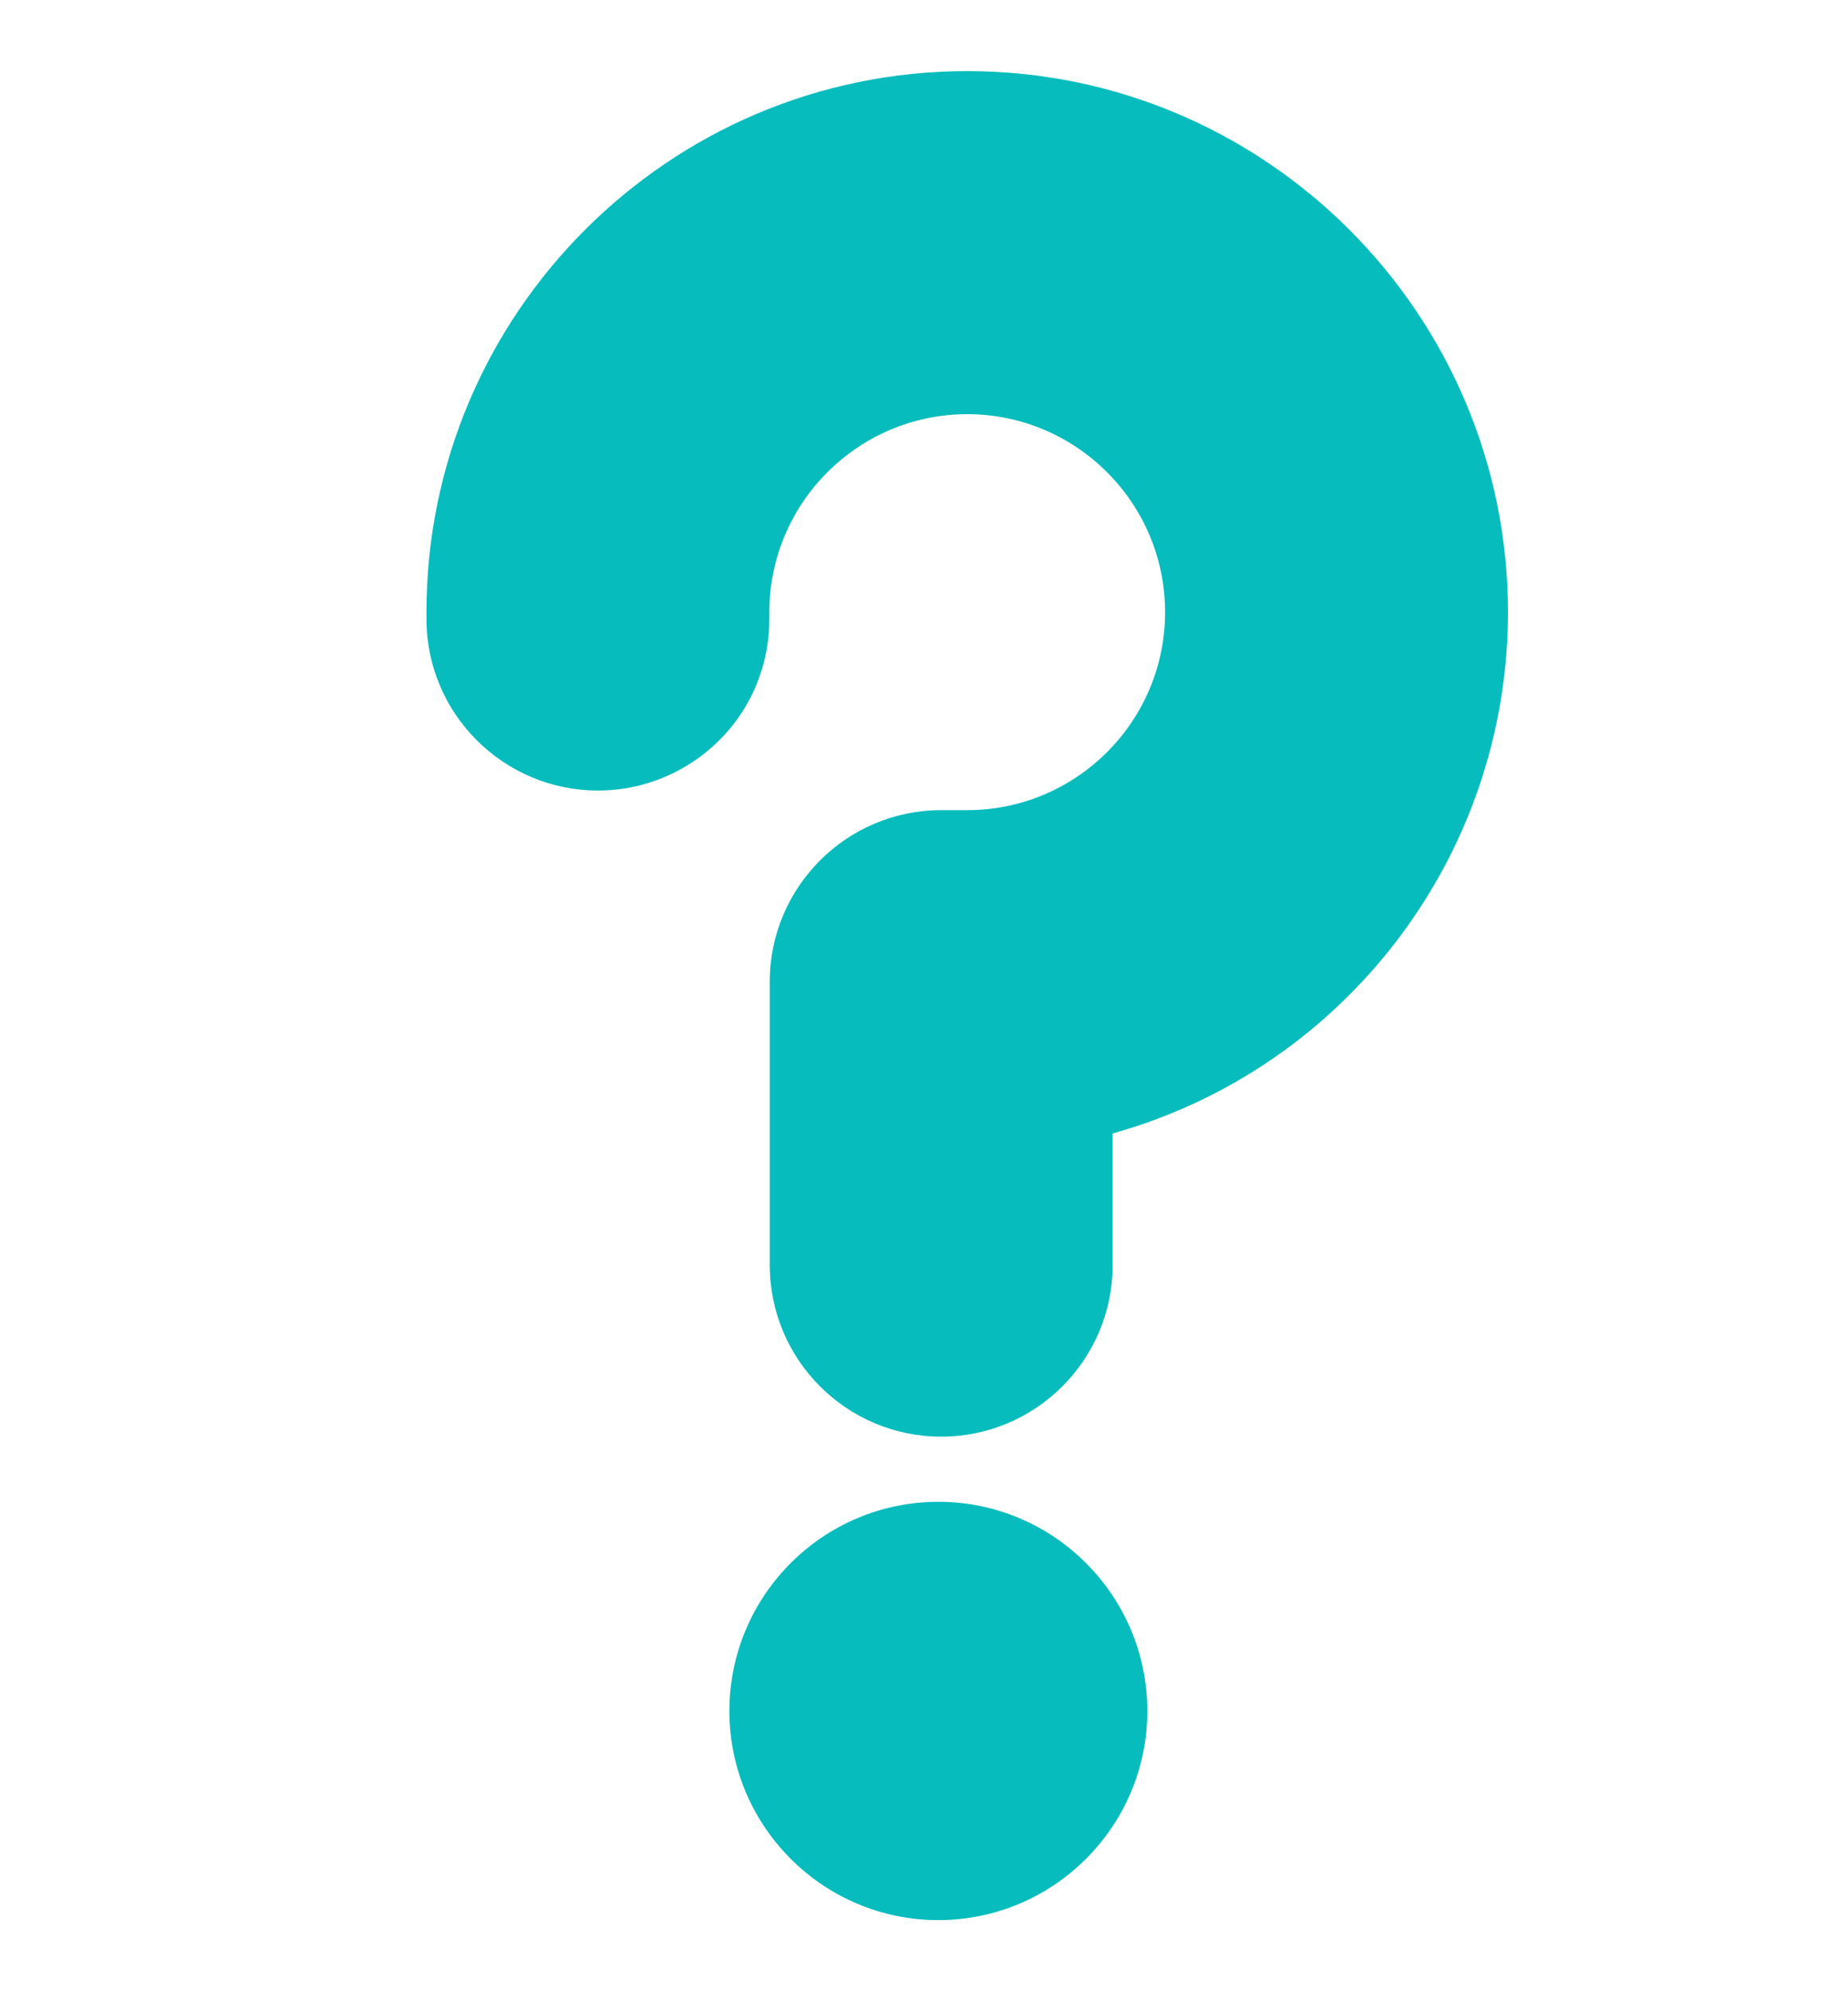
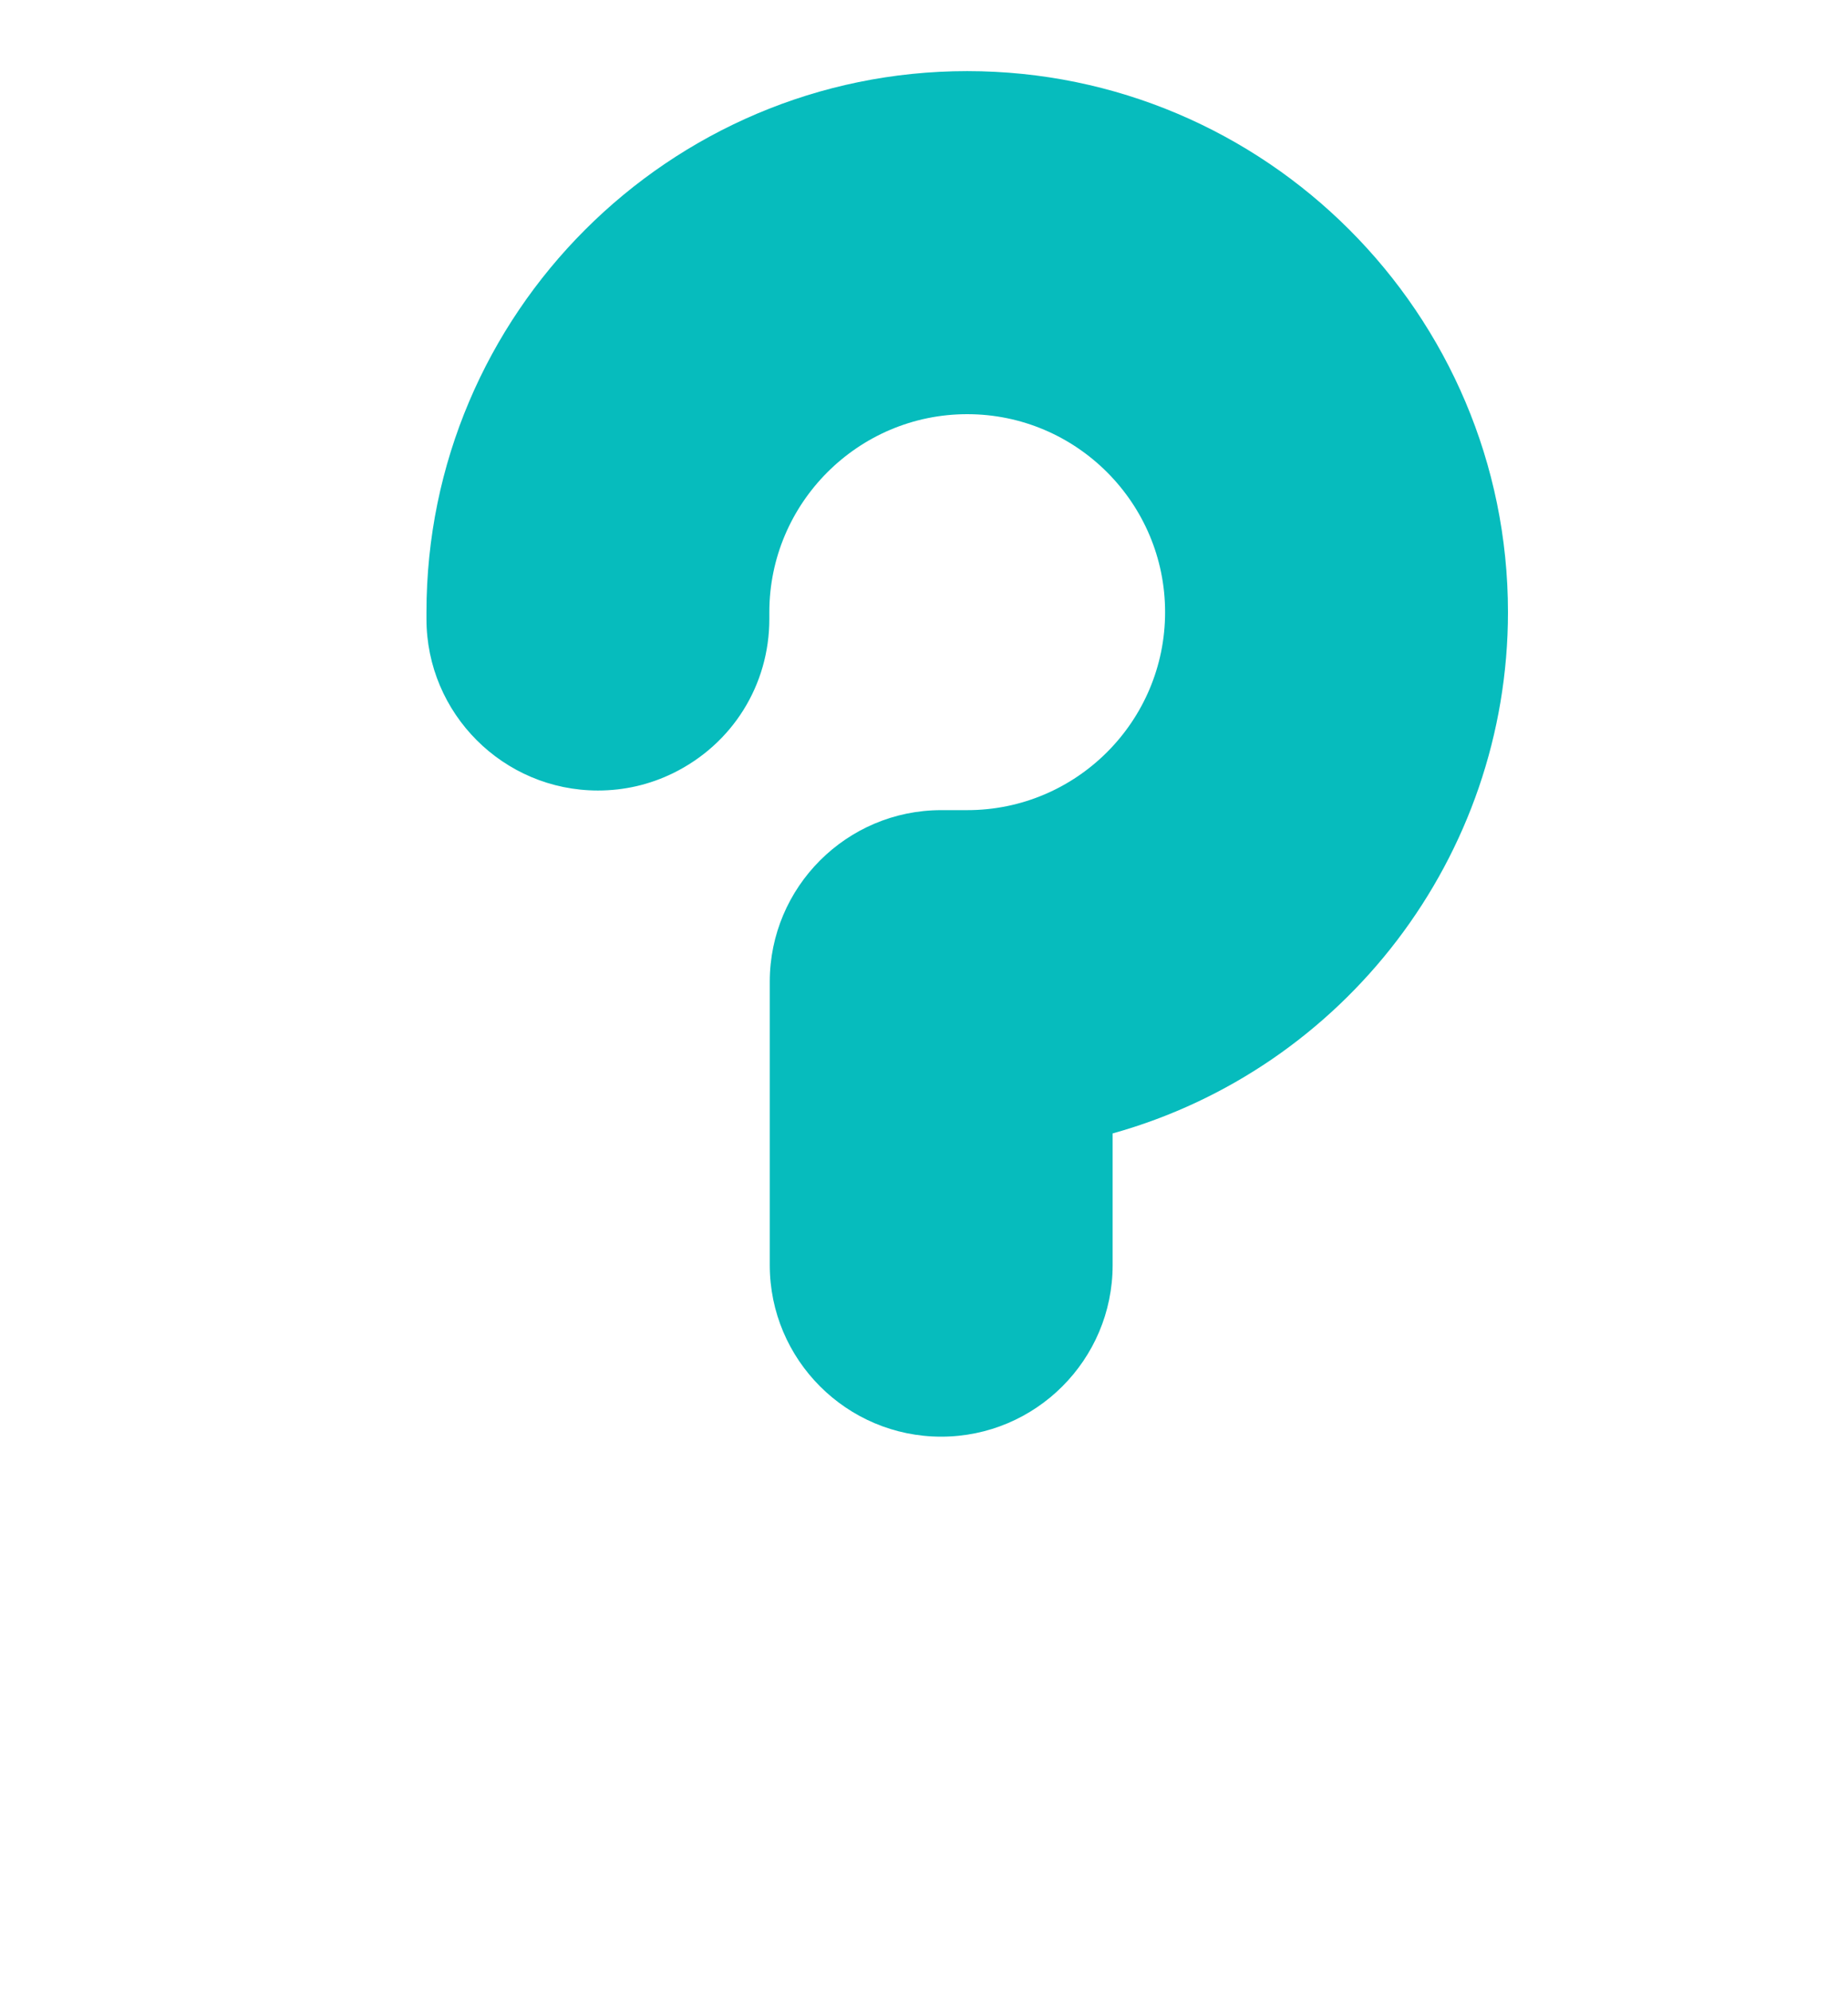
<svg xmlns="http://www.w3.org/2000/svg" width="13" height="14" viewBox="0 0 13 14" fill="none">
  <g clip-path="url(#clip0_571_114346)">
    <path d="M6.804 0.5C4.707 0.5 3 2.207 3 4.304V4.352C3 5.017 3.541 5.558 4.206 5.558C4.391 5.558 4.569 5.517 4.735 5.436C5.153 5.231 5.412 4.816 5.412 4.352V4.304C5.412 3.537 6.037 2.912 6.804 2.912C7.572 2.912 8.196 3.537 8.196 4.304C8.196 5.072 7.572 5.696 6.804 5.696H6.621C5.956 5.696 5.415 6.237 5.415 6.902V8.895C5.415 9.56 5.956 10.101 6.621 10.101C7.286 10.101 7.827 9.56 7.827 8.895V7.969C9.456 7.515 10.608 6.022 10.608 4.304C10.608 2.207 8.902 0.5 6.804 0.5Z" fill="#06BCBD" />
-     <path d="M6.601 10.559C5.79 10.559 5.131 11.219 5.131 12.03C5.131 12.84 5.79 13.5 6.601 13.5C7.412 13.5 8.071 12.84 8.071 12.03C8.071 11.219 7.412 10.559 6.601 10.559Z" fill="#06BCBD" />
  </g>
  <defs>
    <clipPath id="clip0_571_114346">
      <rect width="13" height="13" fill="white" transform="translate(0 0.5)" />
    </clipPath>
  </defs>
</svg>